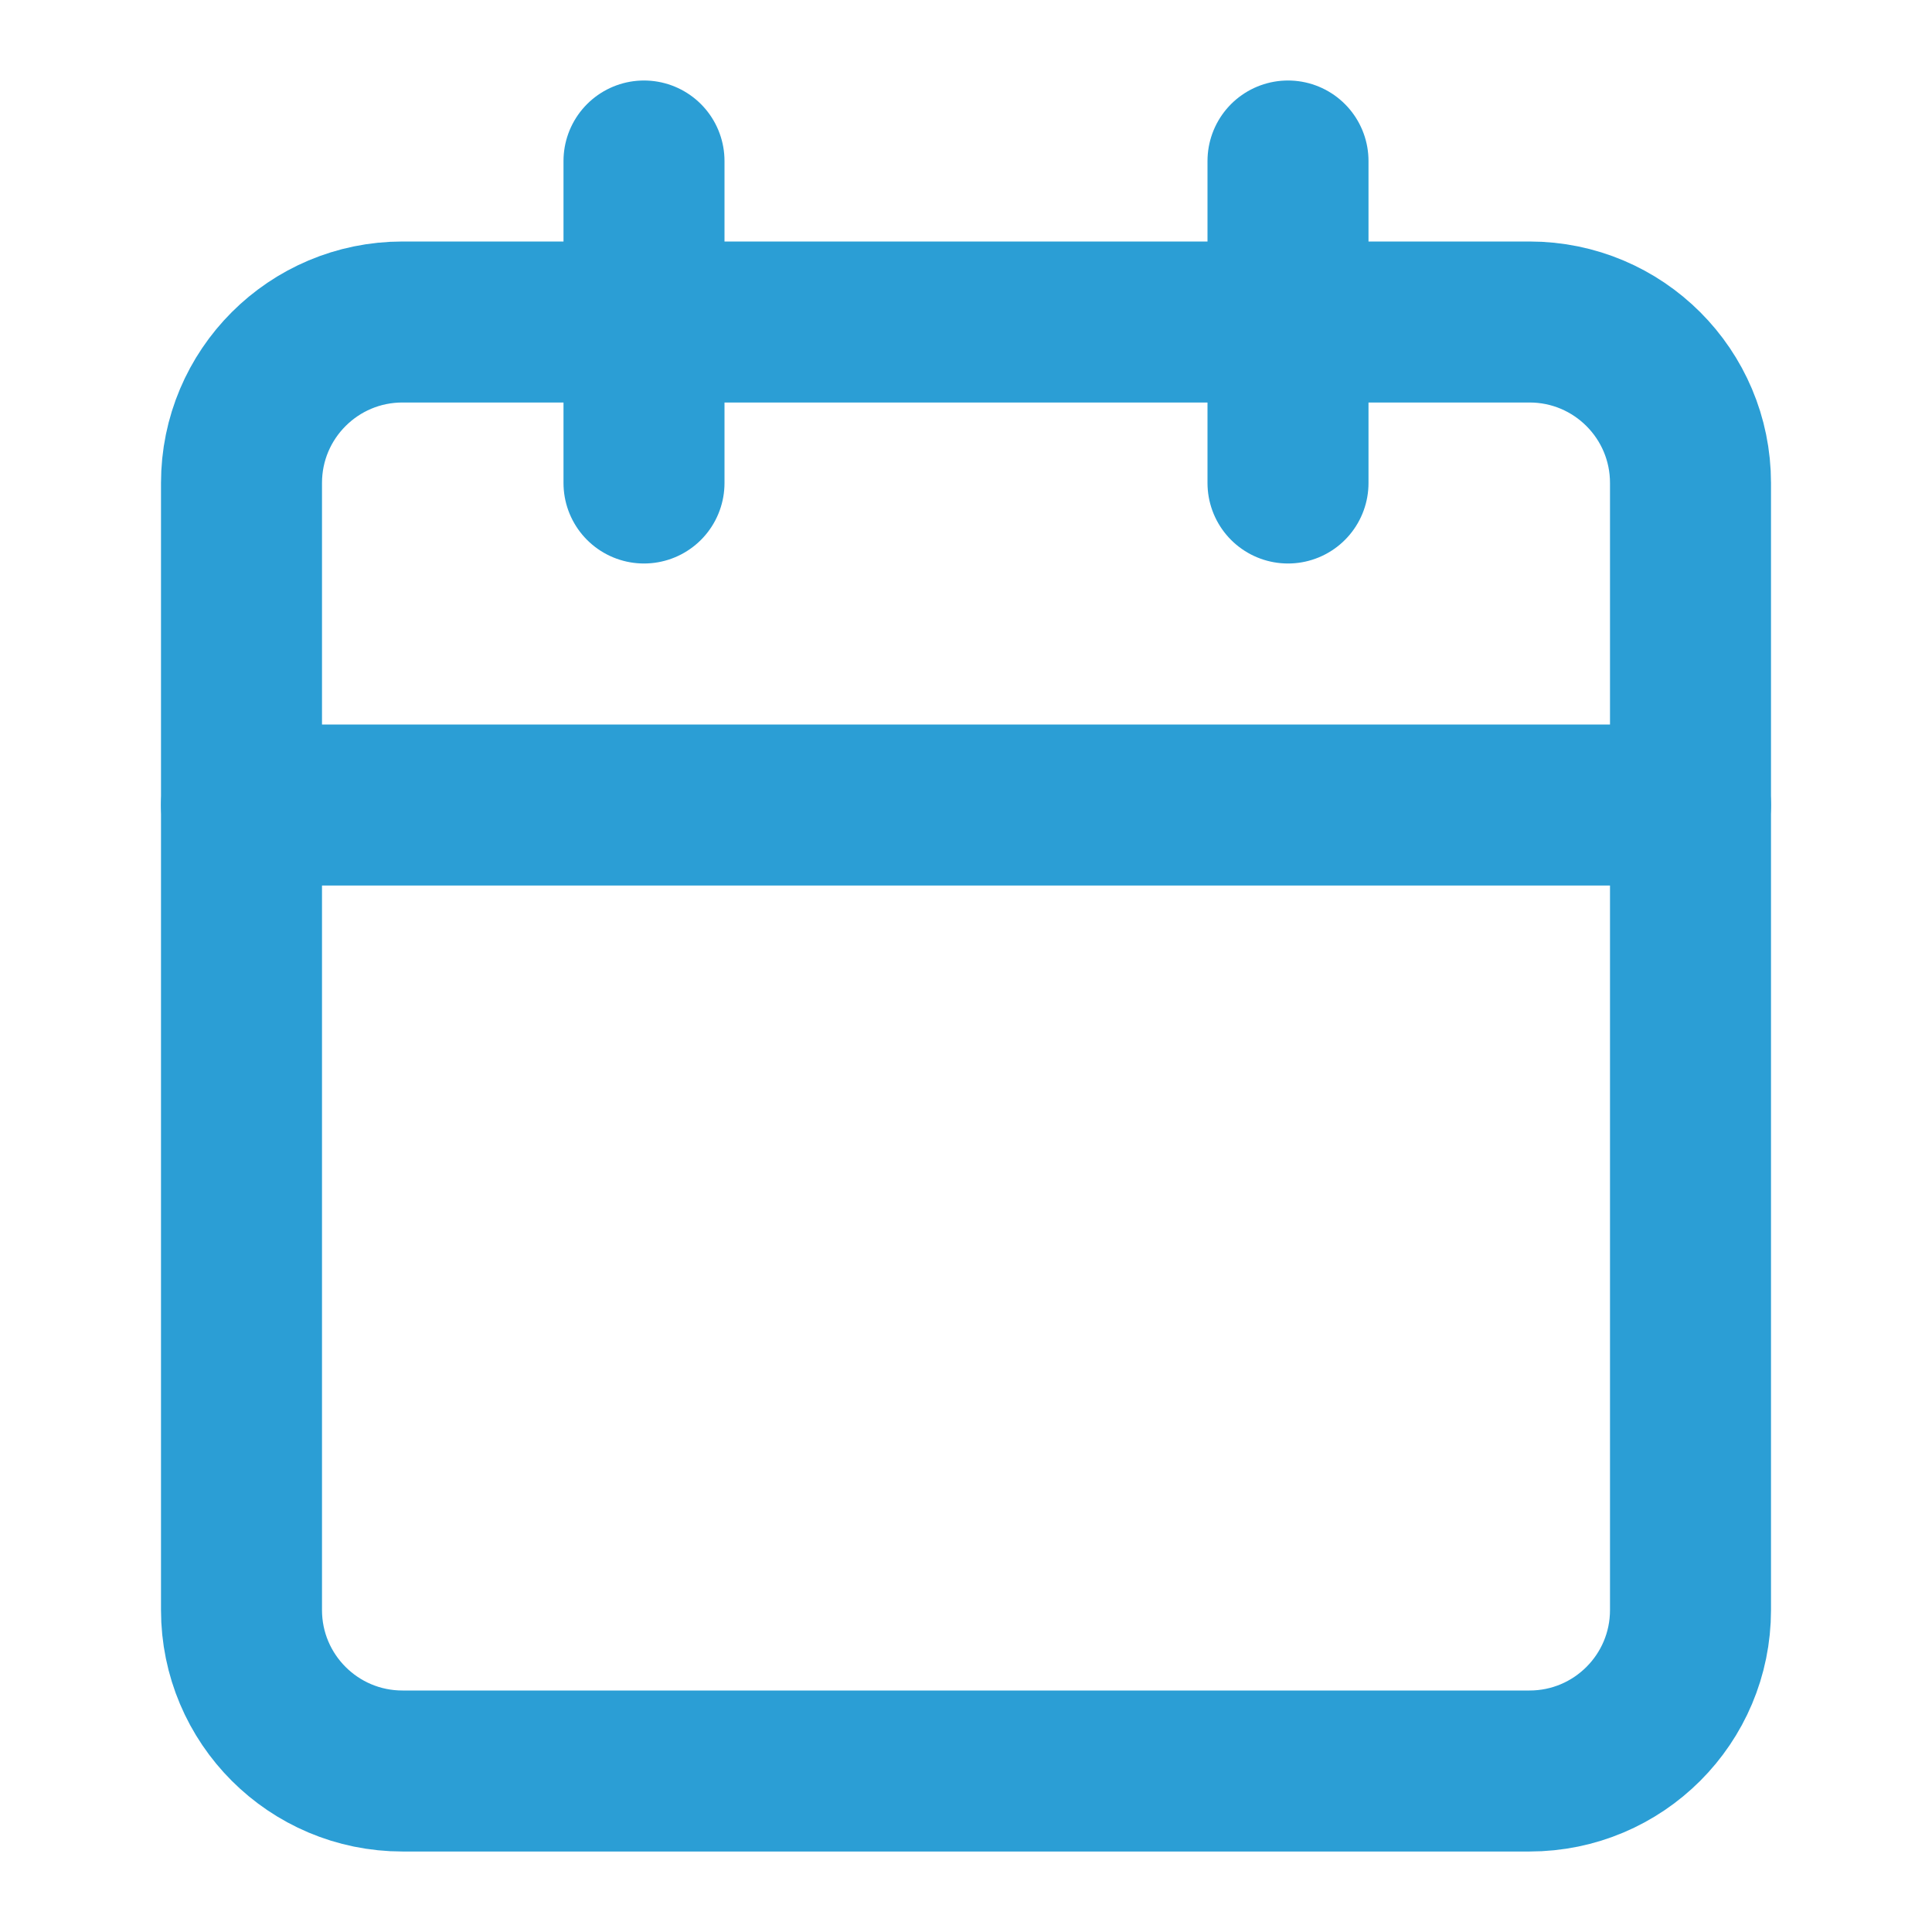
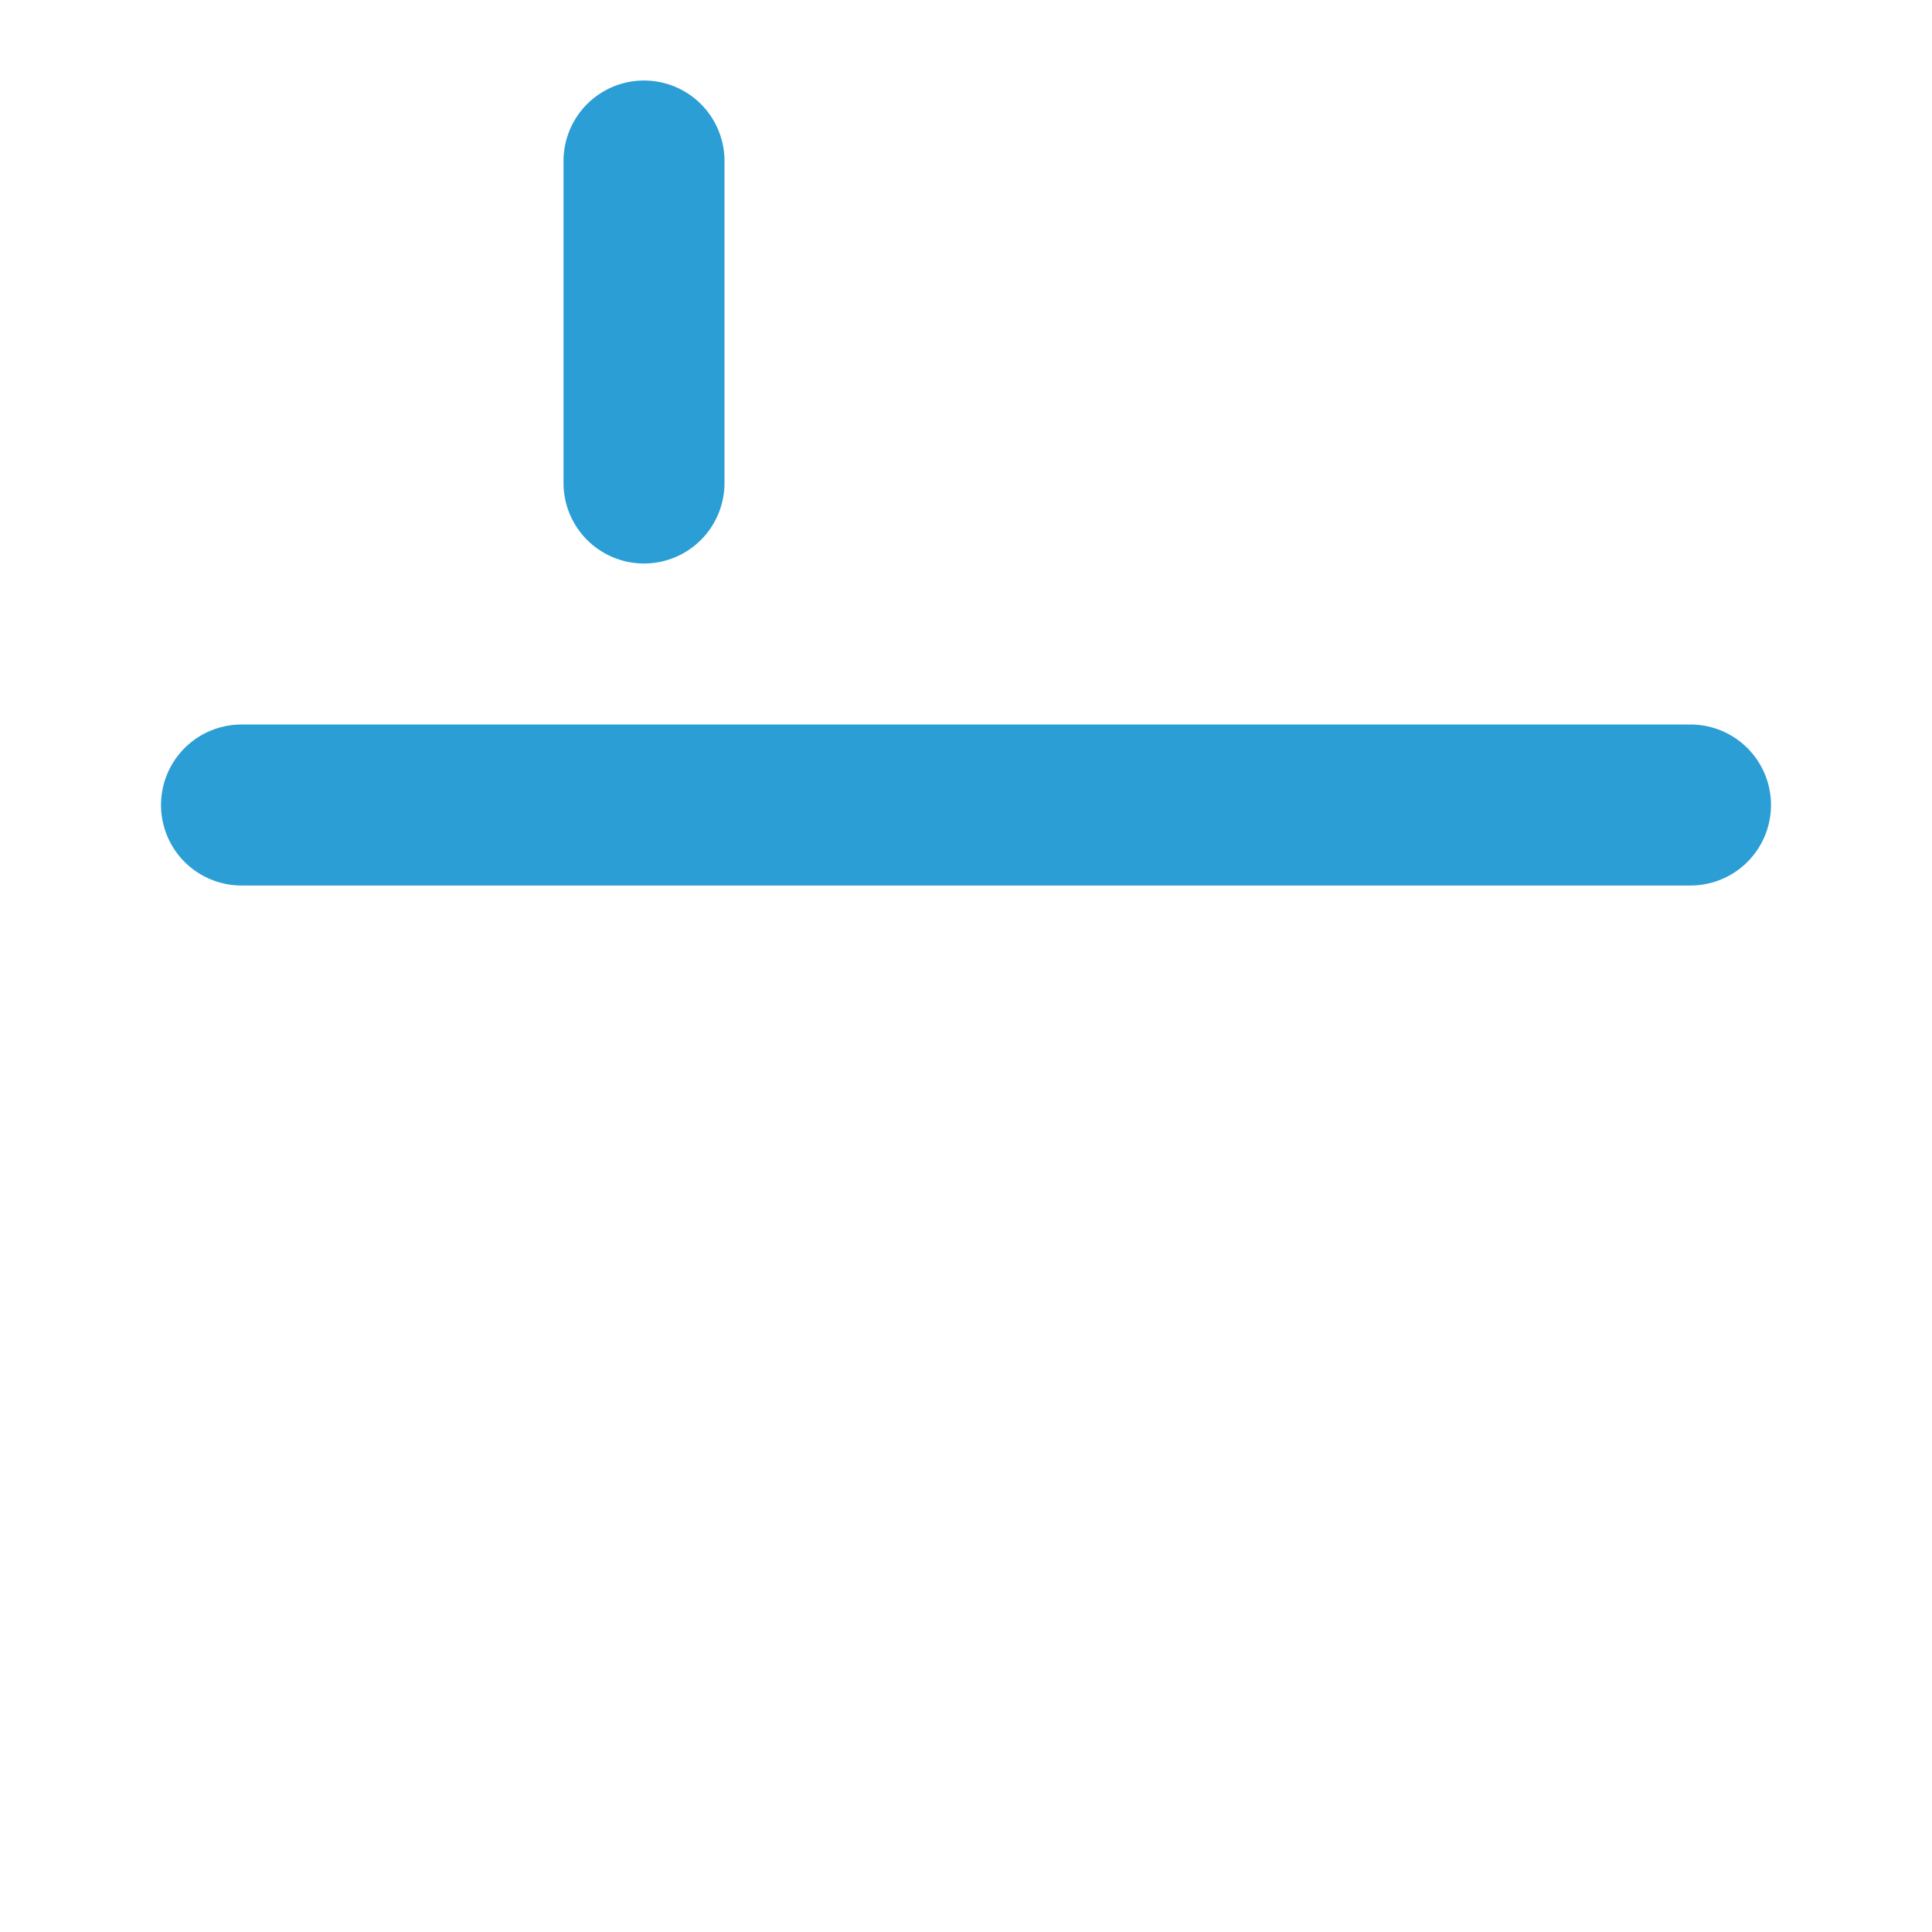
<svg xmlns="http://www.w3.org/2000/svg" width="24" height="24" viewBox="0 0 24 24" fill="none">
-   <path d="M19 4H5C3.895 4 3 4.895 3 6V20C3 21.105 3.895 22 5 22H19C20.105 22 21 21.105 21 20V6C21 4.895 20.105 4 19 4Z" stroke="#2B9ED5" stroke-width="2" stroke-linecap="round" stroke-linejoin="round" />
-   <path d="M16 2V6" stroke="#2B9ED5" stroke-width="2" stroke-linecap="round" stroke-linejoin="round" />
  <path d="M8 2V6" stroke="#2B9ED5" stroke-width="2" stroke-linecap="round" stroke-linejoin="round" />
  <path d="M3 10H21" stroke="#2B9ED5" stroke-width="2" stroke-linecap="round" stroke-linejoin="round" />
</svg>